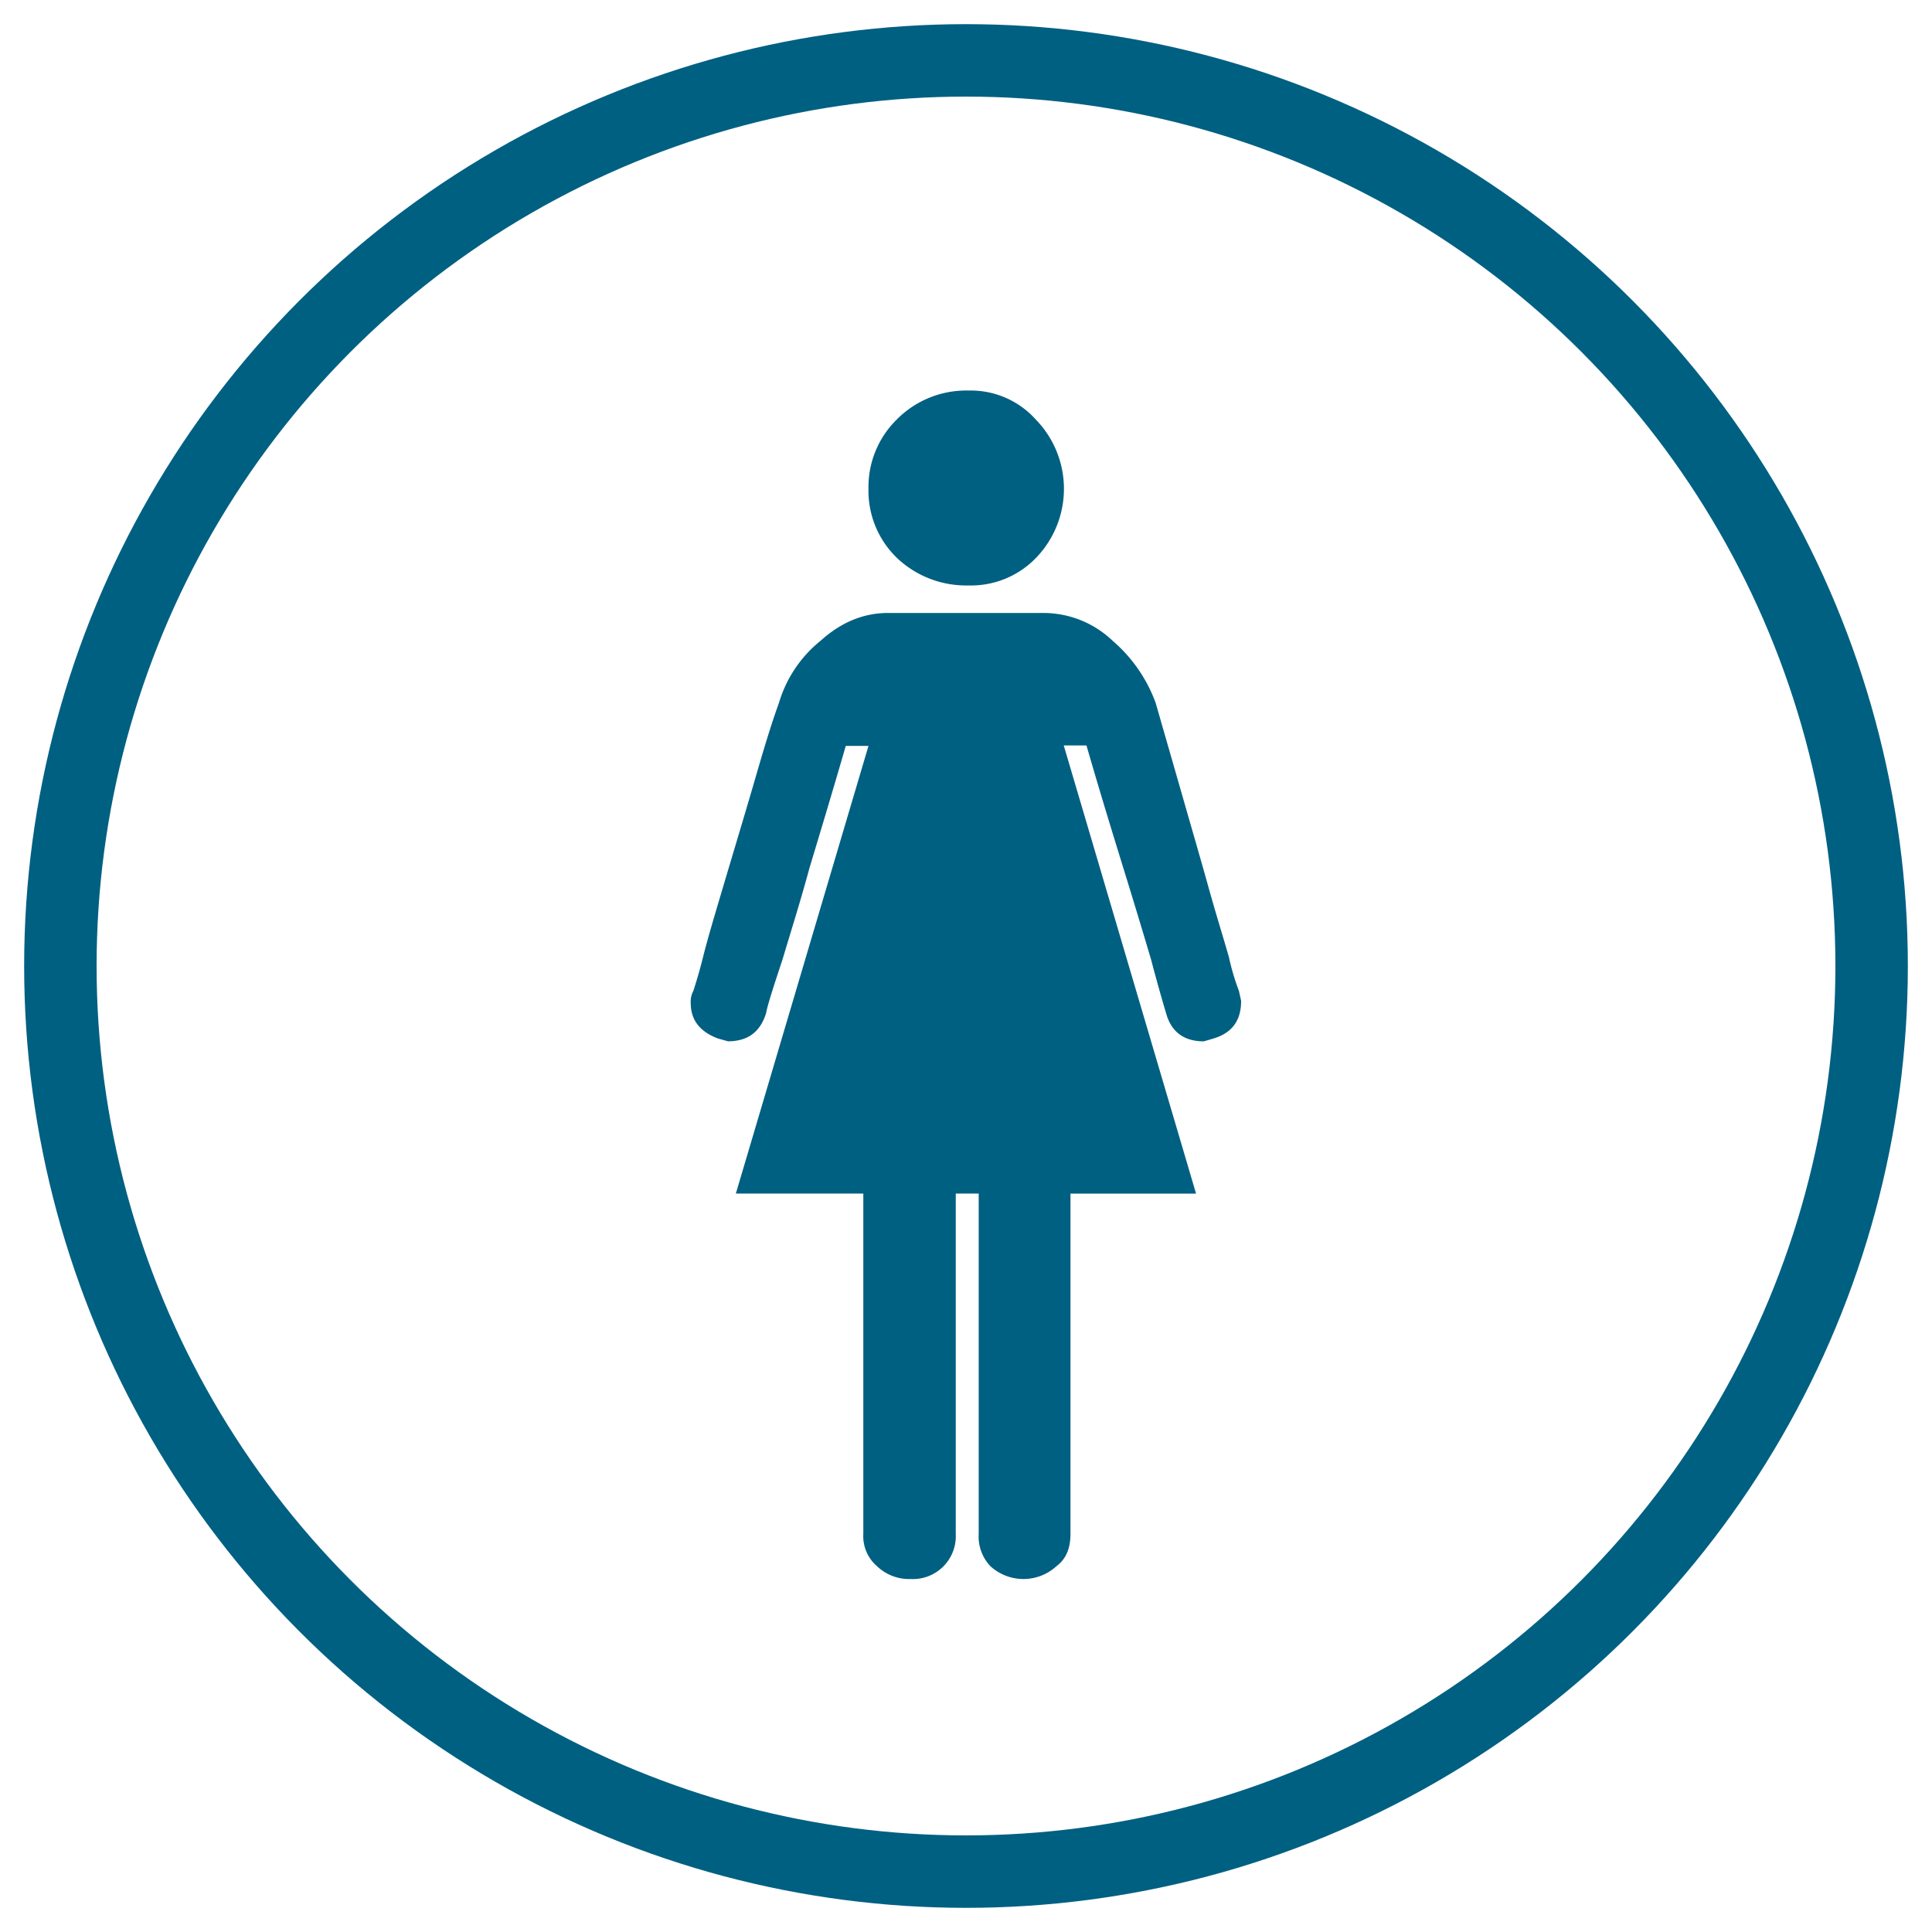
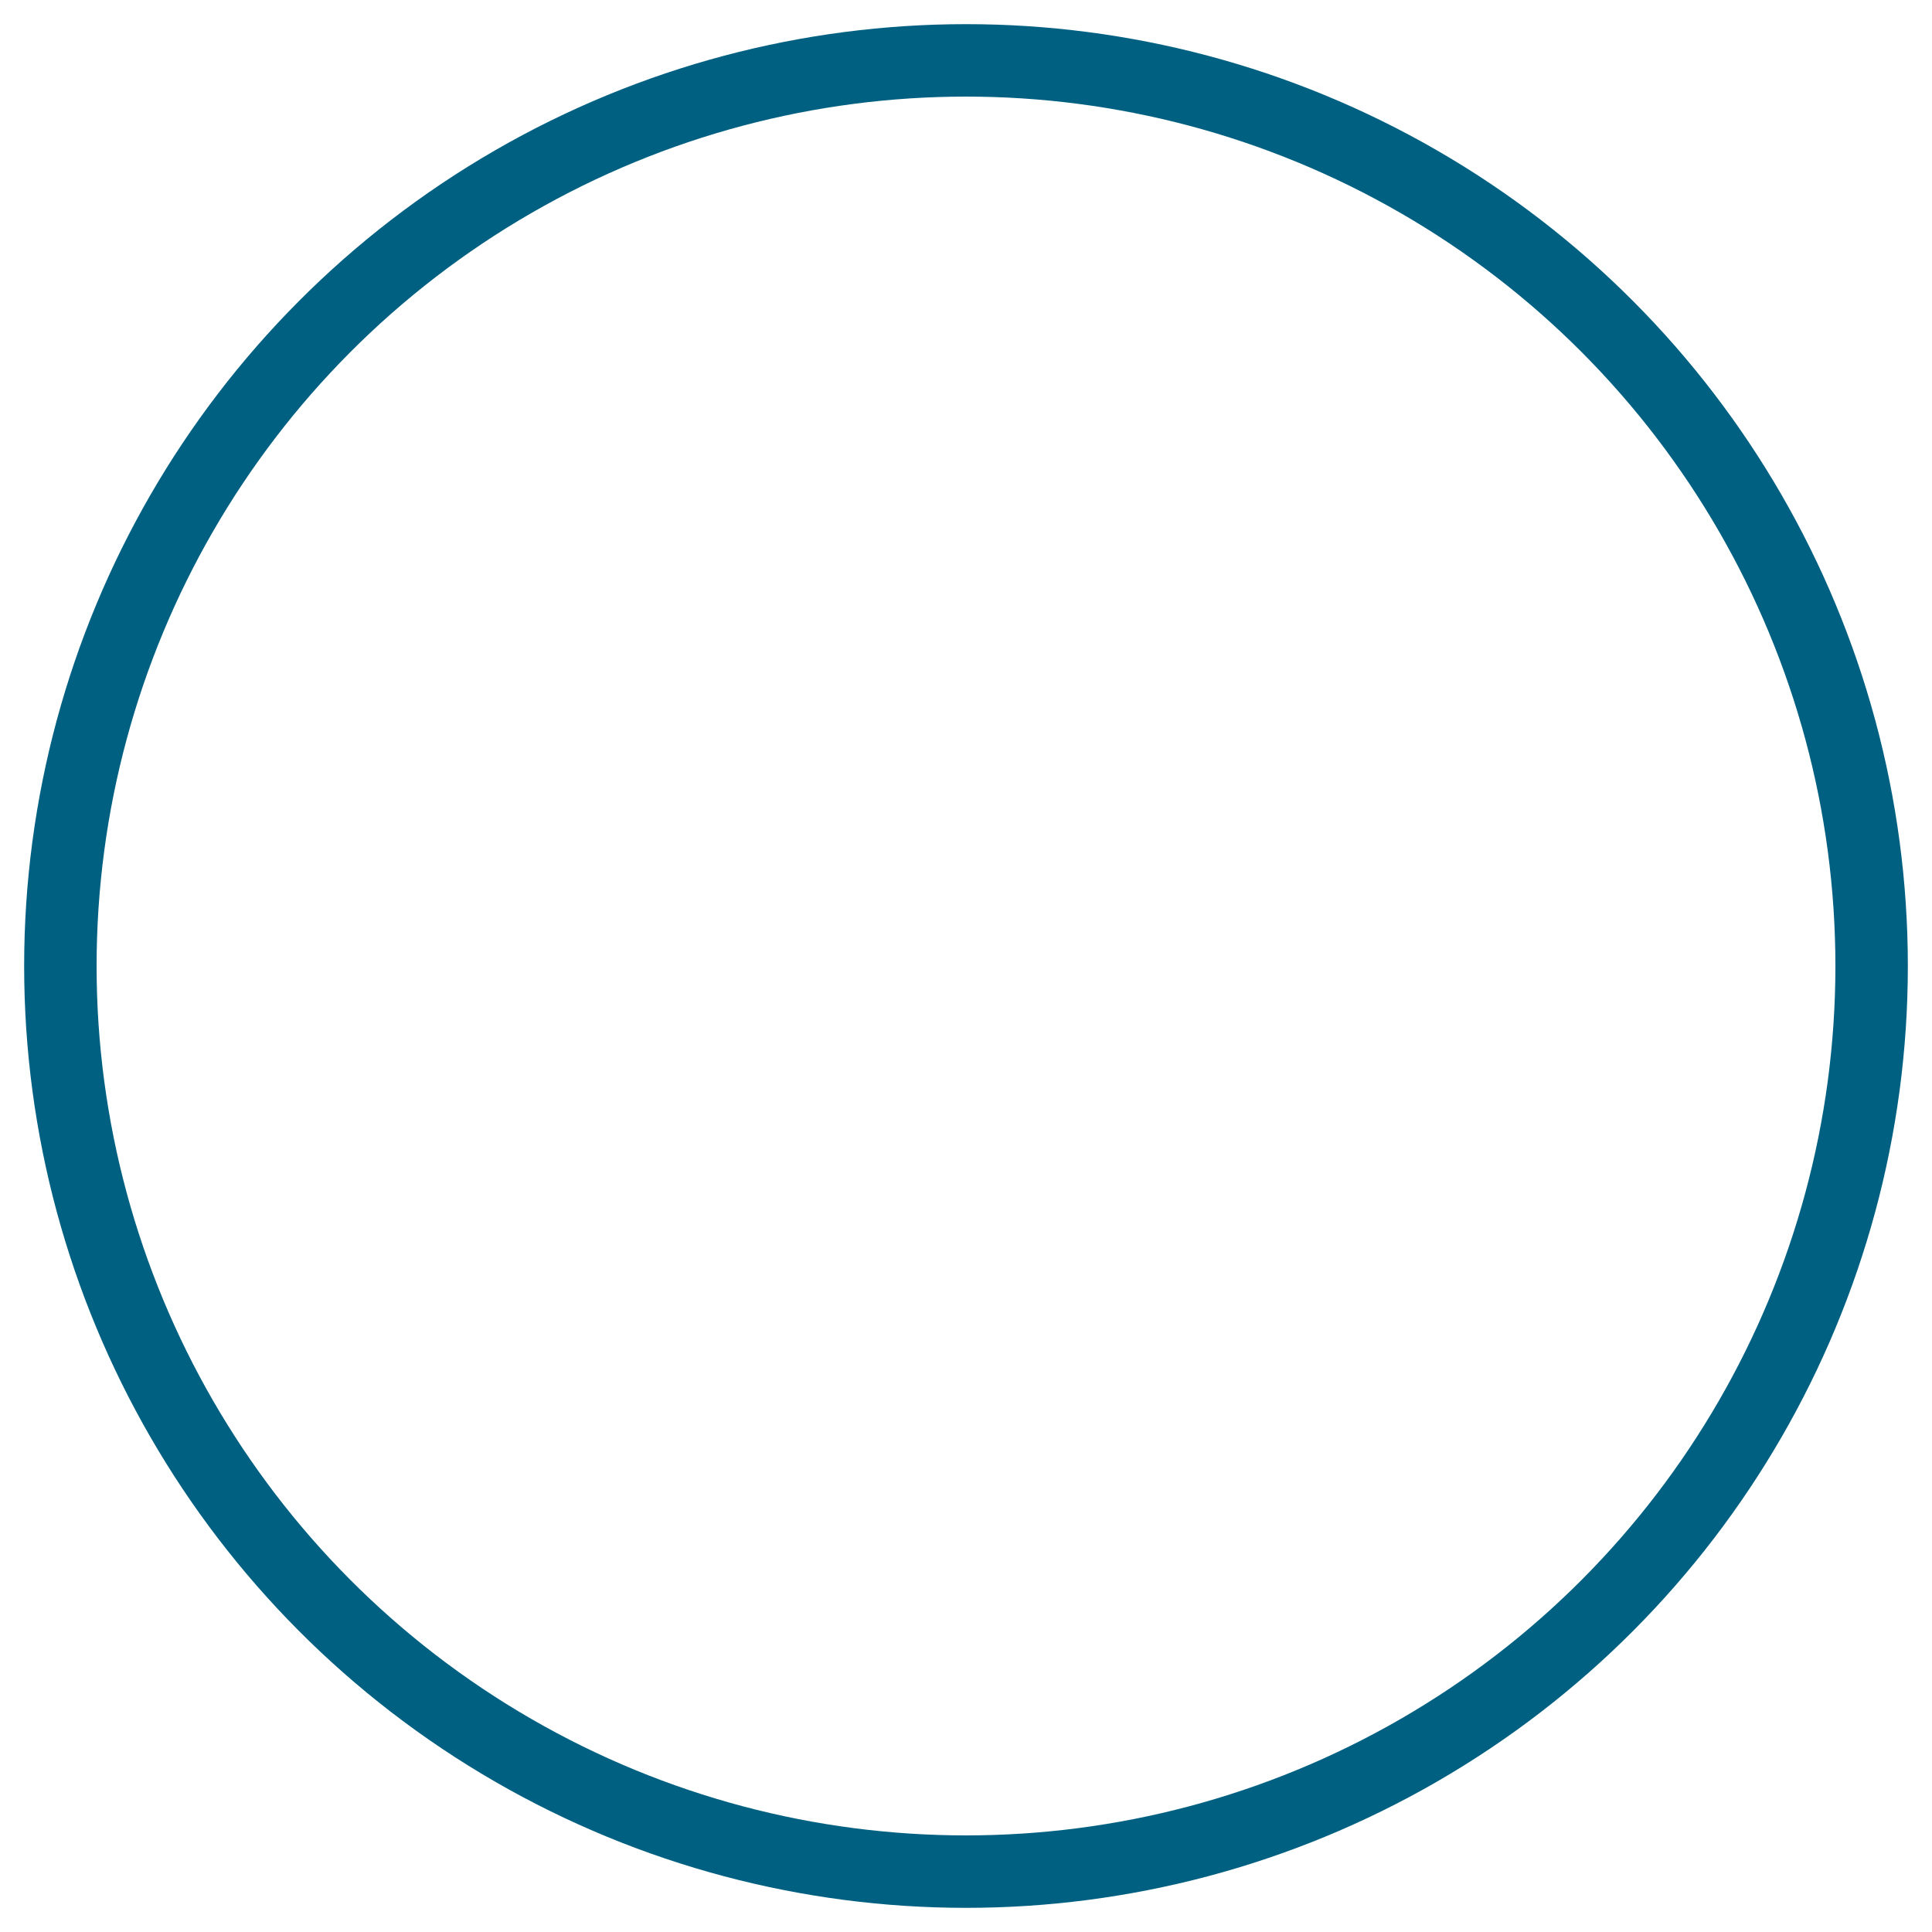
<svg xmlns="http://www.w3.org/2000/svg" id="Resources_-_Blue" data-name="Resources - Blue" viewBox="0 0 400 400">
  <defs>
    <clipPath id="clip-path">
-       <rect x="12.5" y="12.5" width="375" height="375" style="fill: none" />
-     </clipPath>
+       </clipPath>
  </defs>
  <title>Women</title>
  <circle cx="200" cy="200" r="187.5" style="fill: none;stroke: #006082;stroke-miterlimit: 10;stroke-width: 15px" />
  <g id="Women">
    <g style="clip-path: url(#clip-path)">
-       <path d="M200.53,121.21a18.7,18.7,0,0,0,13.92-5.66,20.57,20.57,0,0,0,0-28.69,18.07,18.07,0,0,0-13.92-6,20.19,20.19,0,0,0-14.87,6,19.54,19.54,0,0,0-5.85,14.21,19.34,19.34,0,0,0,5.93,14.48,20.83,20.83,0,0,0,14.79,5.66m-2.65,125.9V317.6a8.88,8.88,0,0,1-9.3,9.32,9.63,9.63,0,0,1-7-2.65,8.18,8.18,0,0,1-2.84-6.67V247.11H152.35l27.46-92.68h-4.7c-3,10.33-5.54,18.72-7.52,25.29-1.81,6.7-3.78,12.89-5.57,18.91-2,6-3.2,9.81-3.4,11.11-1.2,3.88-3.76,5.85-7.9,5.85l-2.07-.58c-3.76-1.4-5.64-3.85-5.64-7.32a4.7,4.7,0,0,1,.55-2.55c.19-.65,1-3,2-7s2.46-8.84,4.14-14.5,3.59-12,5.57-18.72,3.76-13.18,6-19.39a26,26,0,0,1,8.65-12.89c4.43-4,9.13-5.73,13.92-5.73h32.28a20.74,20.74,0,0,1,14.21,5.73,31,31,0,0,1,8.94,12.89c1.78,6.22,3.66,12.72,5.57,19.39s3.76,13,5.35,18.72,3.11,10.55,4.24,14.5a48.75,48.75,0,0,0,2.07,7l.46,2.07c0,4.24-2,6.67-5.73,7.81l-2,.58c-4.14,0-6.77-2-7.81-5.85-.39-1.3-1.52-5.08-3.11-11.11-1.78-6-3.66-12.21-5.73-18.91s-4.63-15-7.64-25.39h-4.7l27.39,92.78h-26V317.6c0,2.72-.77,5.08-2.91,6.67a10.13,10.13,0,0,1-13.66,0,8.88,8.88,0,0,1-2.43-6.67V247.11Z" style="fill: #006082" />
-     </g>
+       </g>
  </g>
</svg>